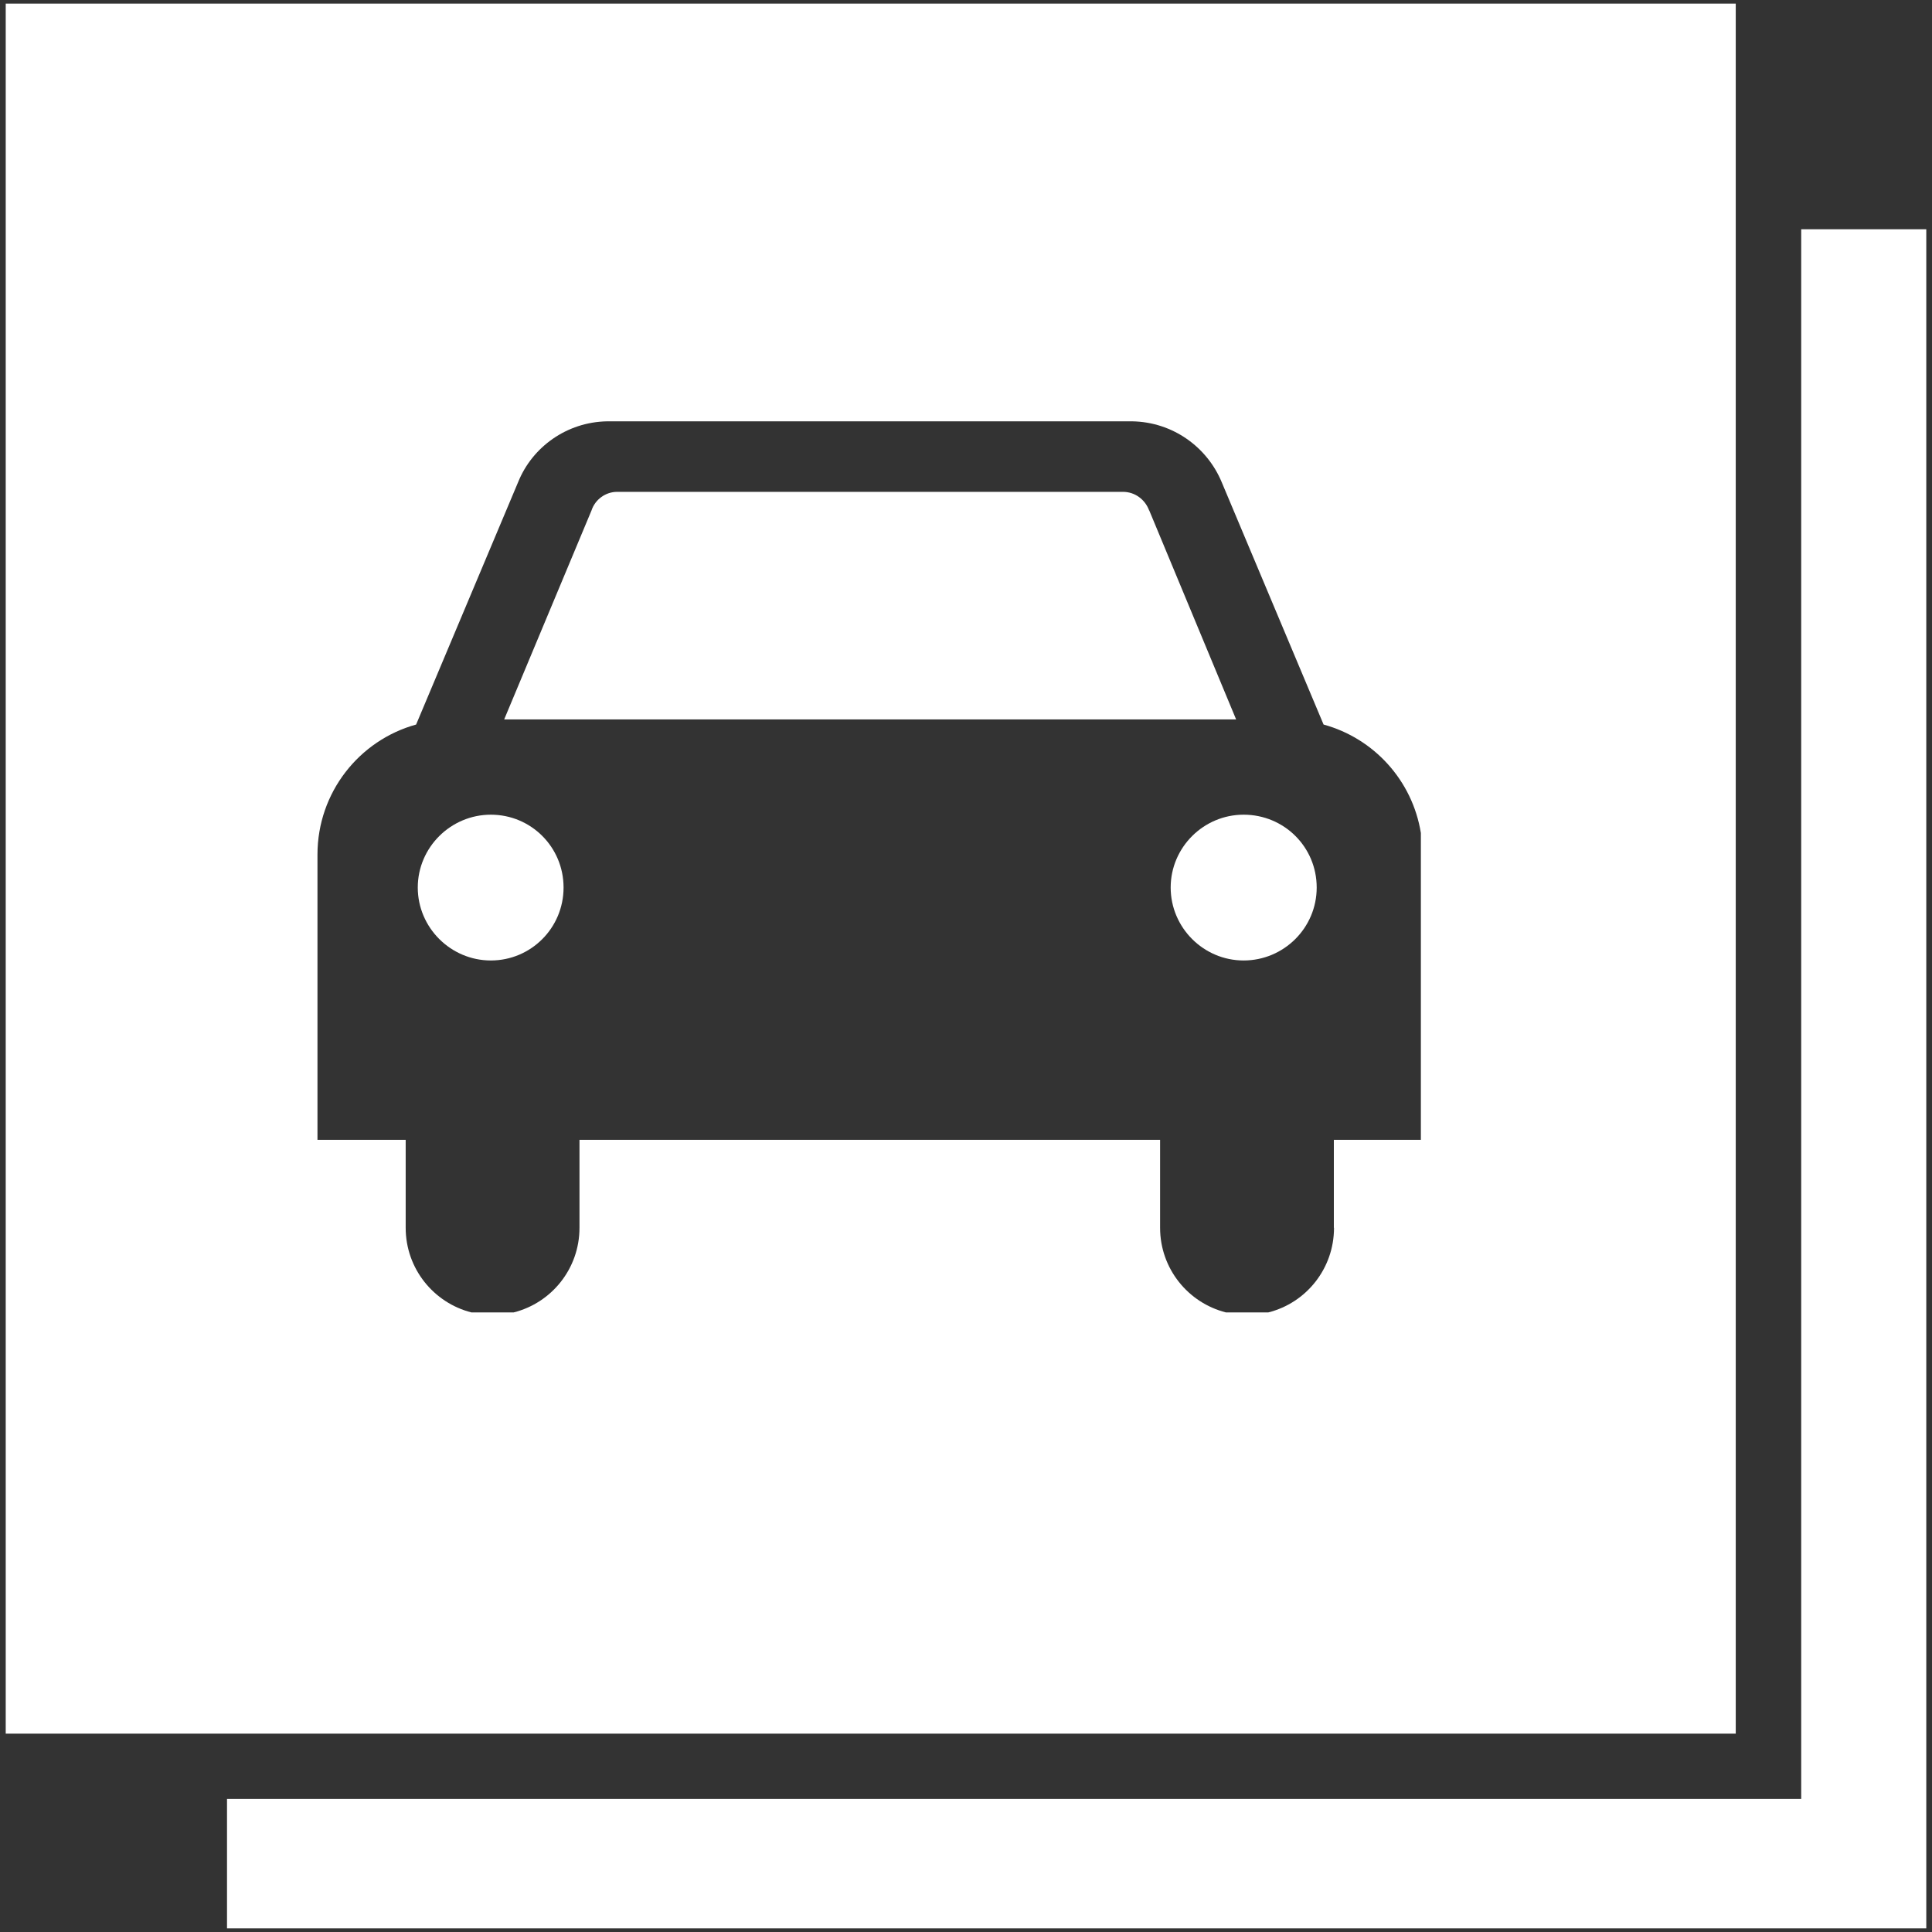
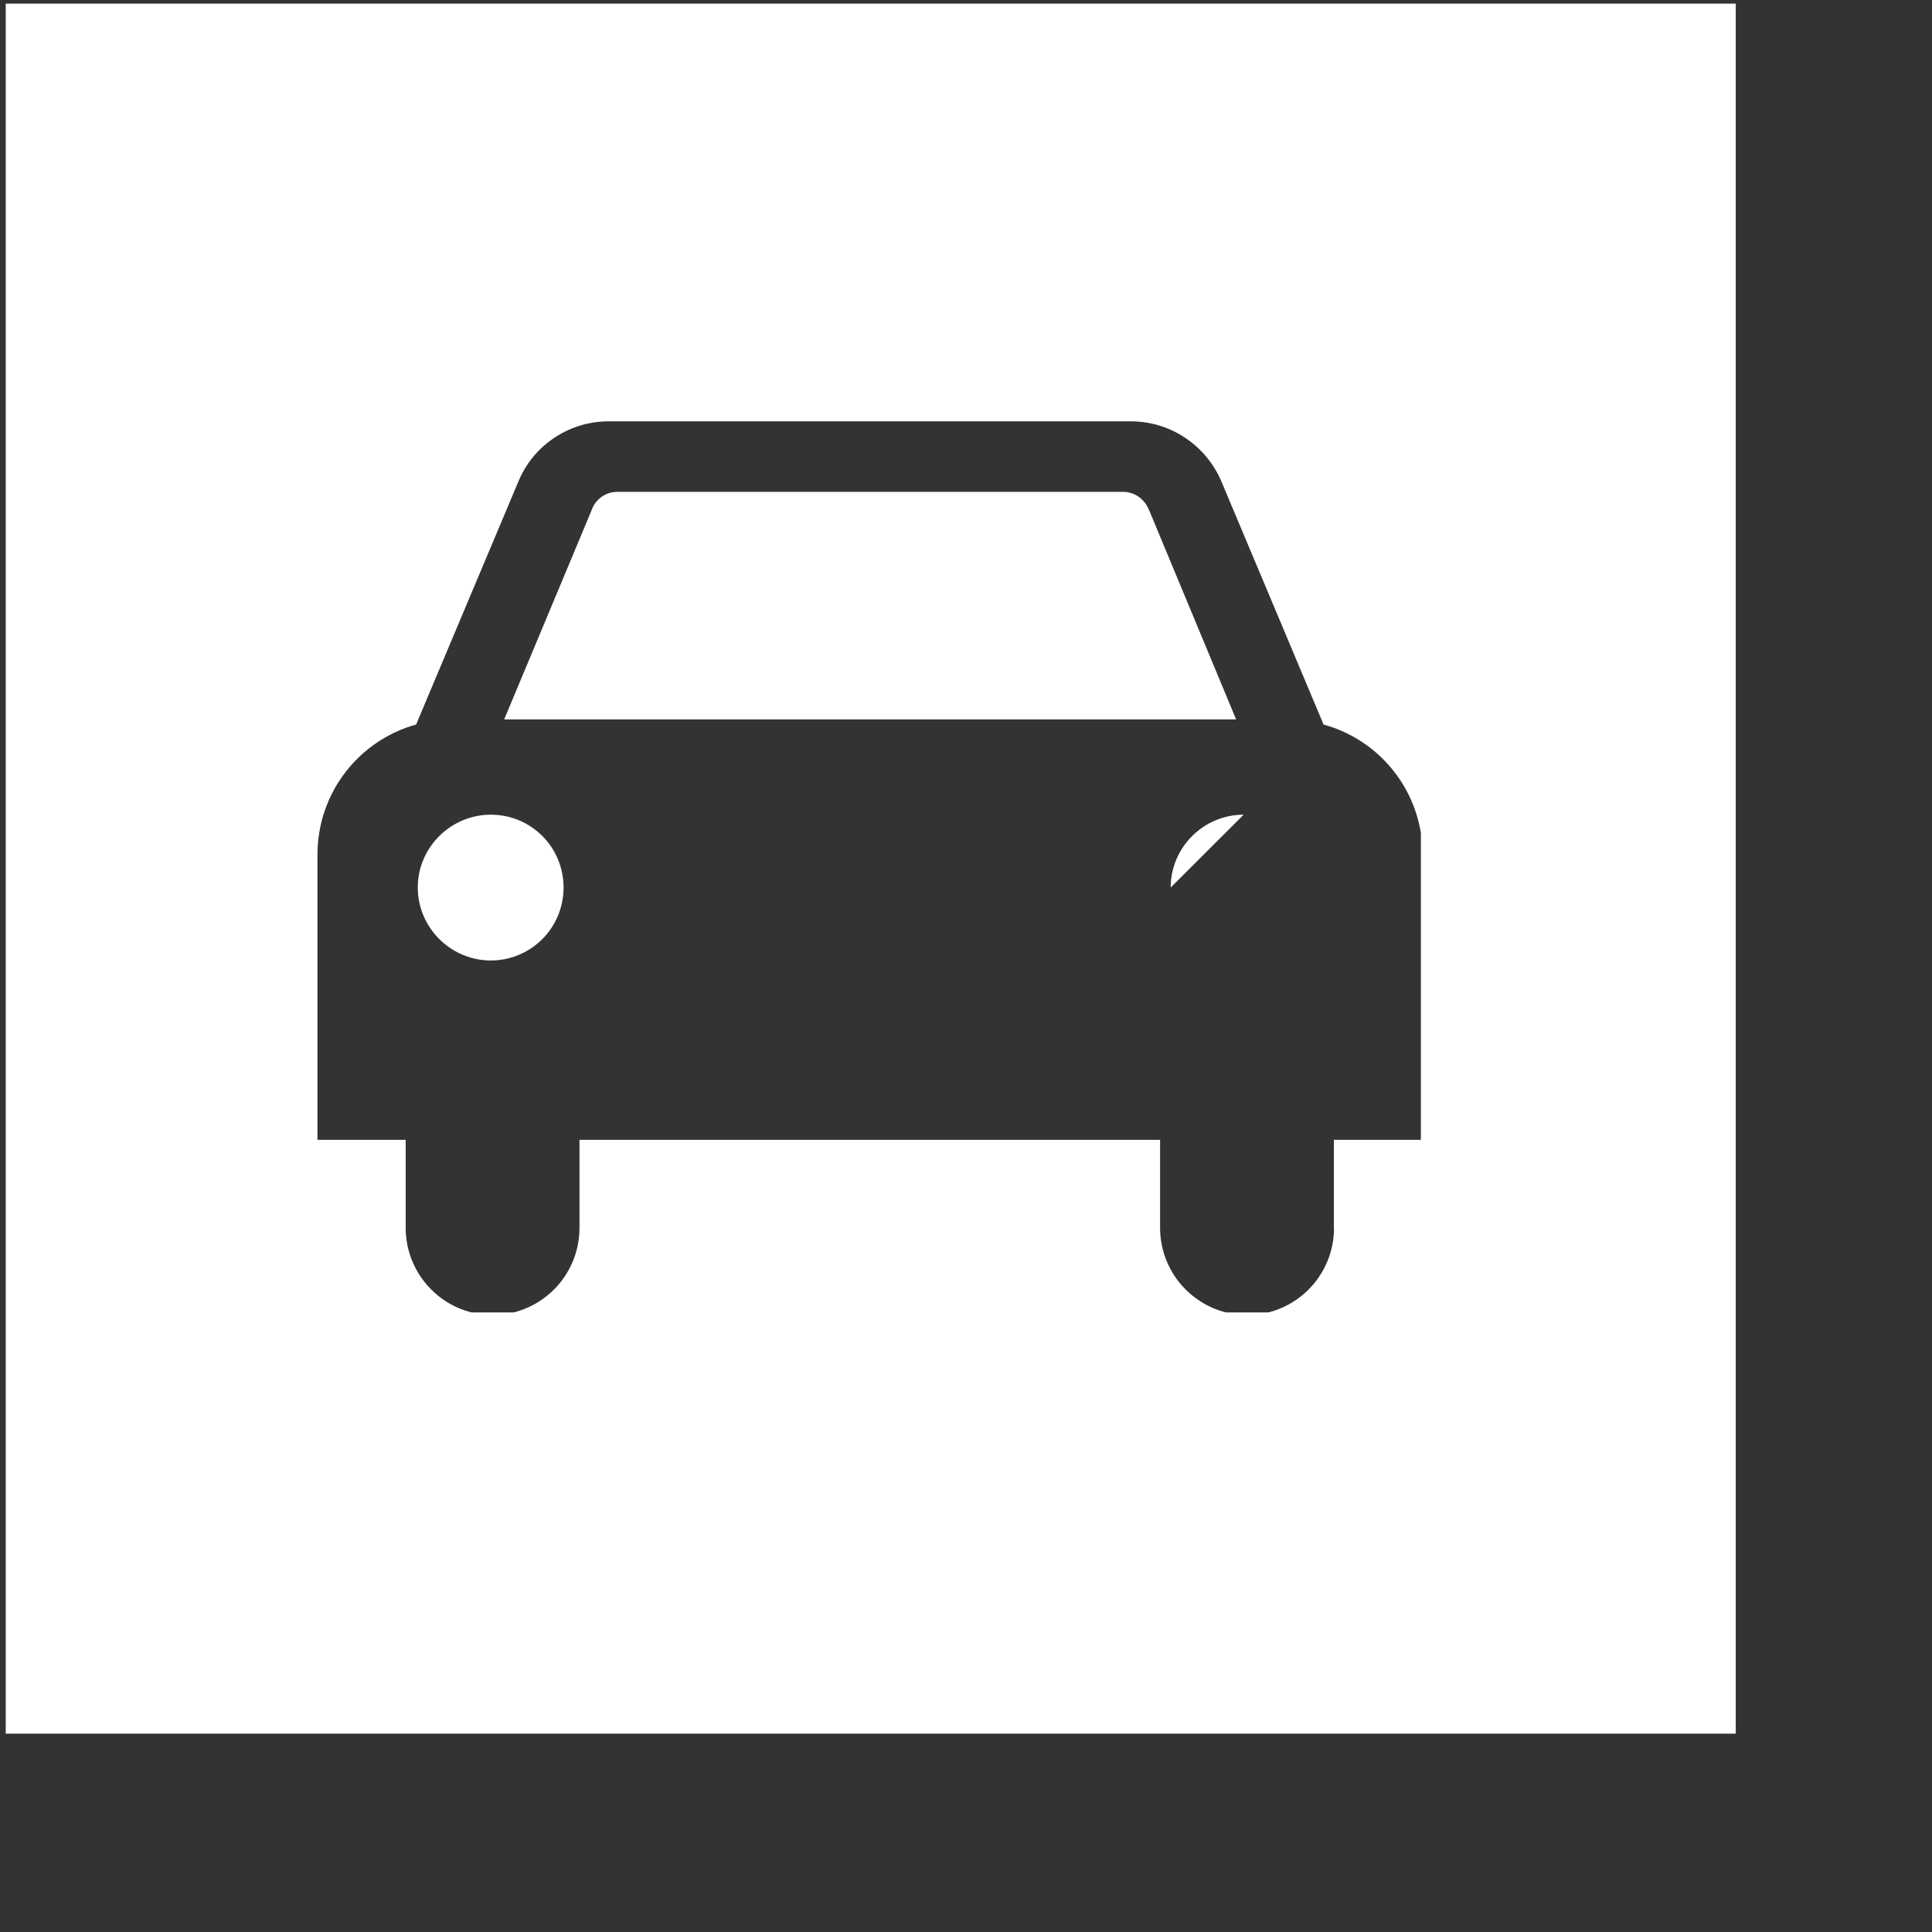
<svg xmlns="http://www.w3.org/2000/svg" id="Capa_1" data-name="Capa 1" viewBox="0 0 500 500">
  <rect x="0" y="0" width="500" height="500" fill="#333333" stroke="none" />
  <defs>
    <style>
      .cls-1 {
        fill: #fff;
        stroke-width: 0px;
      }
    </style>
  </defs>
-   <polygon class="cls-1" points="466.15 59.33 466.15 465.57 58.75 465.57 58.75 499.06 498.52 499.06 498.52 59.33 466.15 59.33" />
  <g>
    <path class="cls-1" d="m1.48.94v447.73h447.73V.94H1.48Zm343.76,316.82c0,10.57-7.21,19.44-17,21.89h-10.98c-9.79-2.48-17.03-11.35-17.03-21.89v-22.77h-150.26v22.77c0,10.57-7.24,19.44-17.03,21.89h-10.95c-9.75-2.48-17-11.32-17-21.89v-22.77h-22.83v-73.8c0-16.12,10.82-29.61,25.53-33.68l26.41-62.76c3.67-9.1,12.61-15.52,22.99-15.71h135.96c10.44.19,19.32,6.62,23.11,15.71l26.38,62.76c13.05,3.58,22.99,14.49,25.18,28.07v79.41h-22.52v22.77h.04Z" />
-     <path class="cls-1" d="m321.85,210.84c-10.38,0-18.88,8.47-18.88,18.85s8.5,18.88,18.88,18.88,18.91-8.41,18.91-18.88-8.41-18.85-18.91-18.85Z" />
+     <path class="cls-1" d="m321.85,210.84c-10.38,0-18.88,8.47-18.88,18.85Z" />
    <path class="cls-1" d="m127.03,210.84c-10.38,0-18.91,8.47-18.91,18.85s8.53,18.88,18.91,18.88,18.82-8.41,18.82-18.88-8.41-18.85-18.82-18.85Z" />
    <path class="cls-1" d="m297.39,132.09c-1.03-2.79-3.64-4.8-6.77-4.8h-130.91c-3.01,0-5.71,2.01-6.62,4.8l-22.61,54.1h189.43l-22.49-54.1h-.03Z" />
  </g>
</svg>